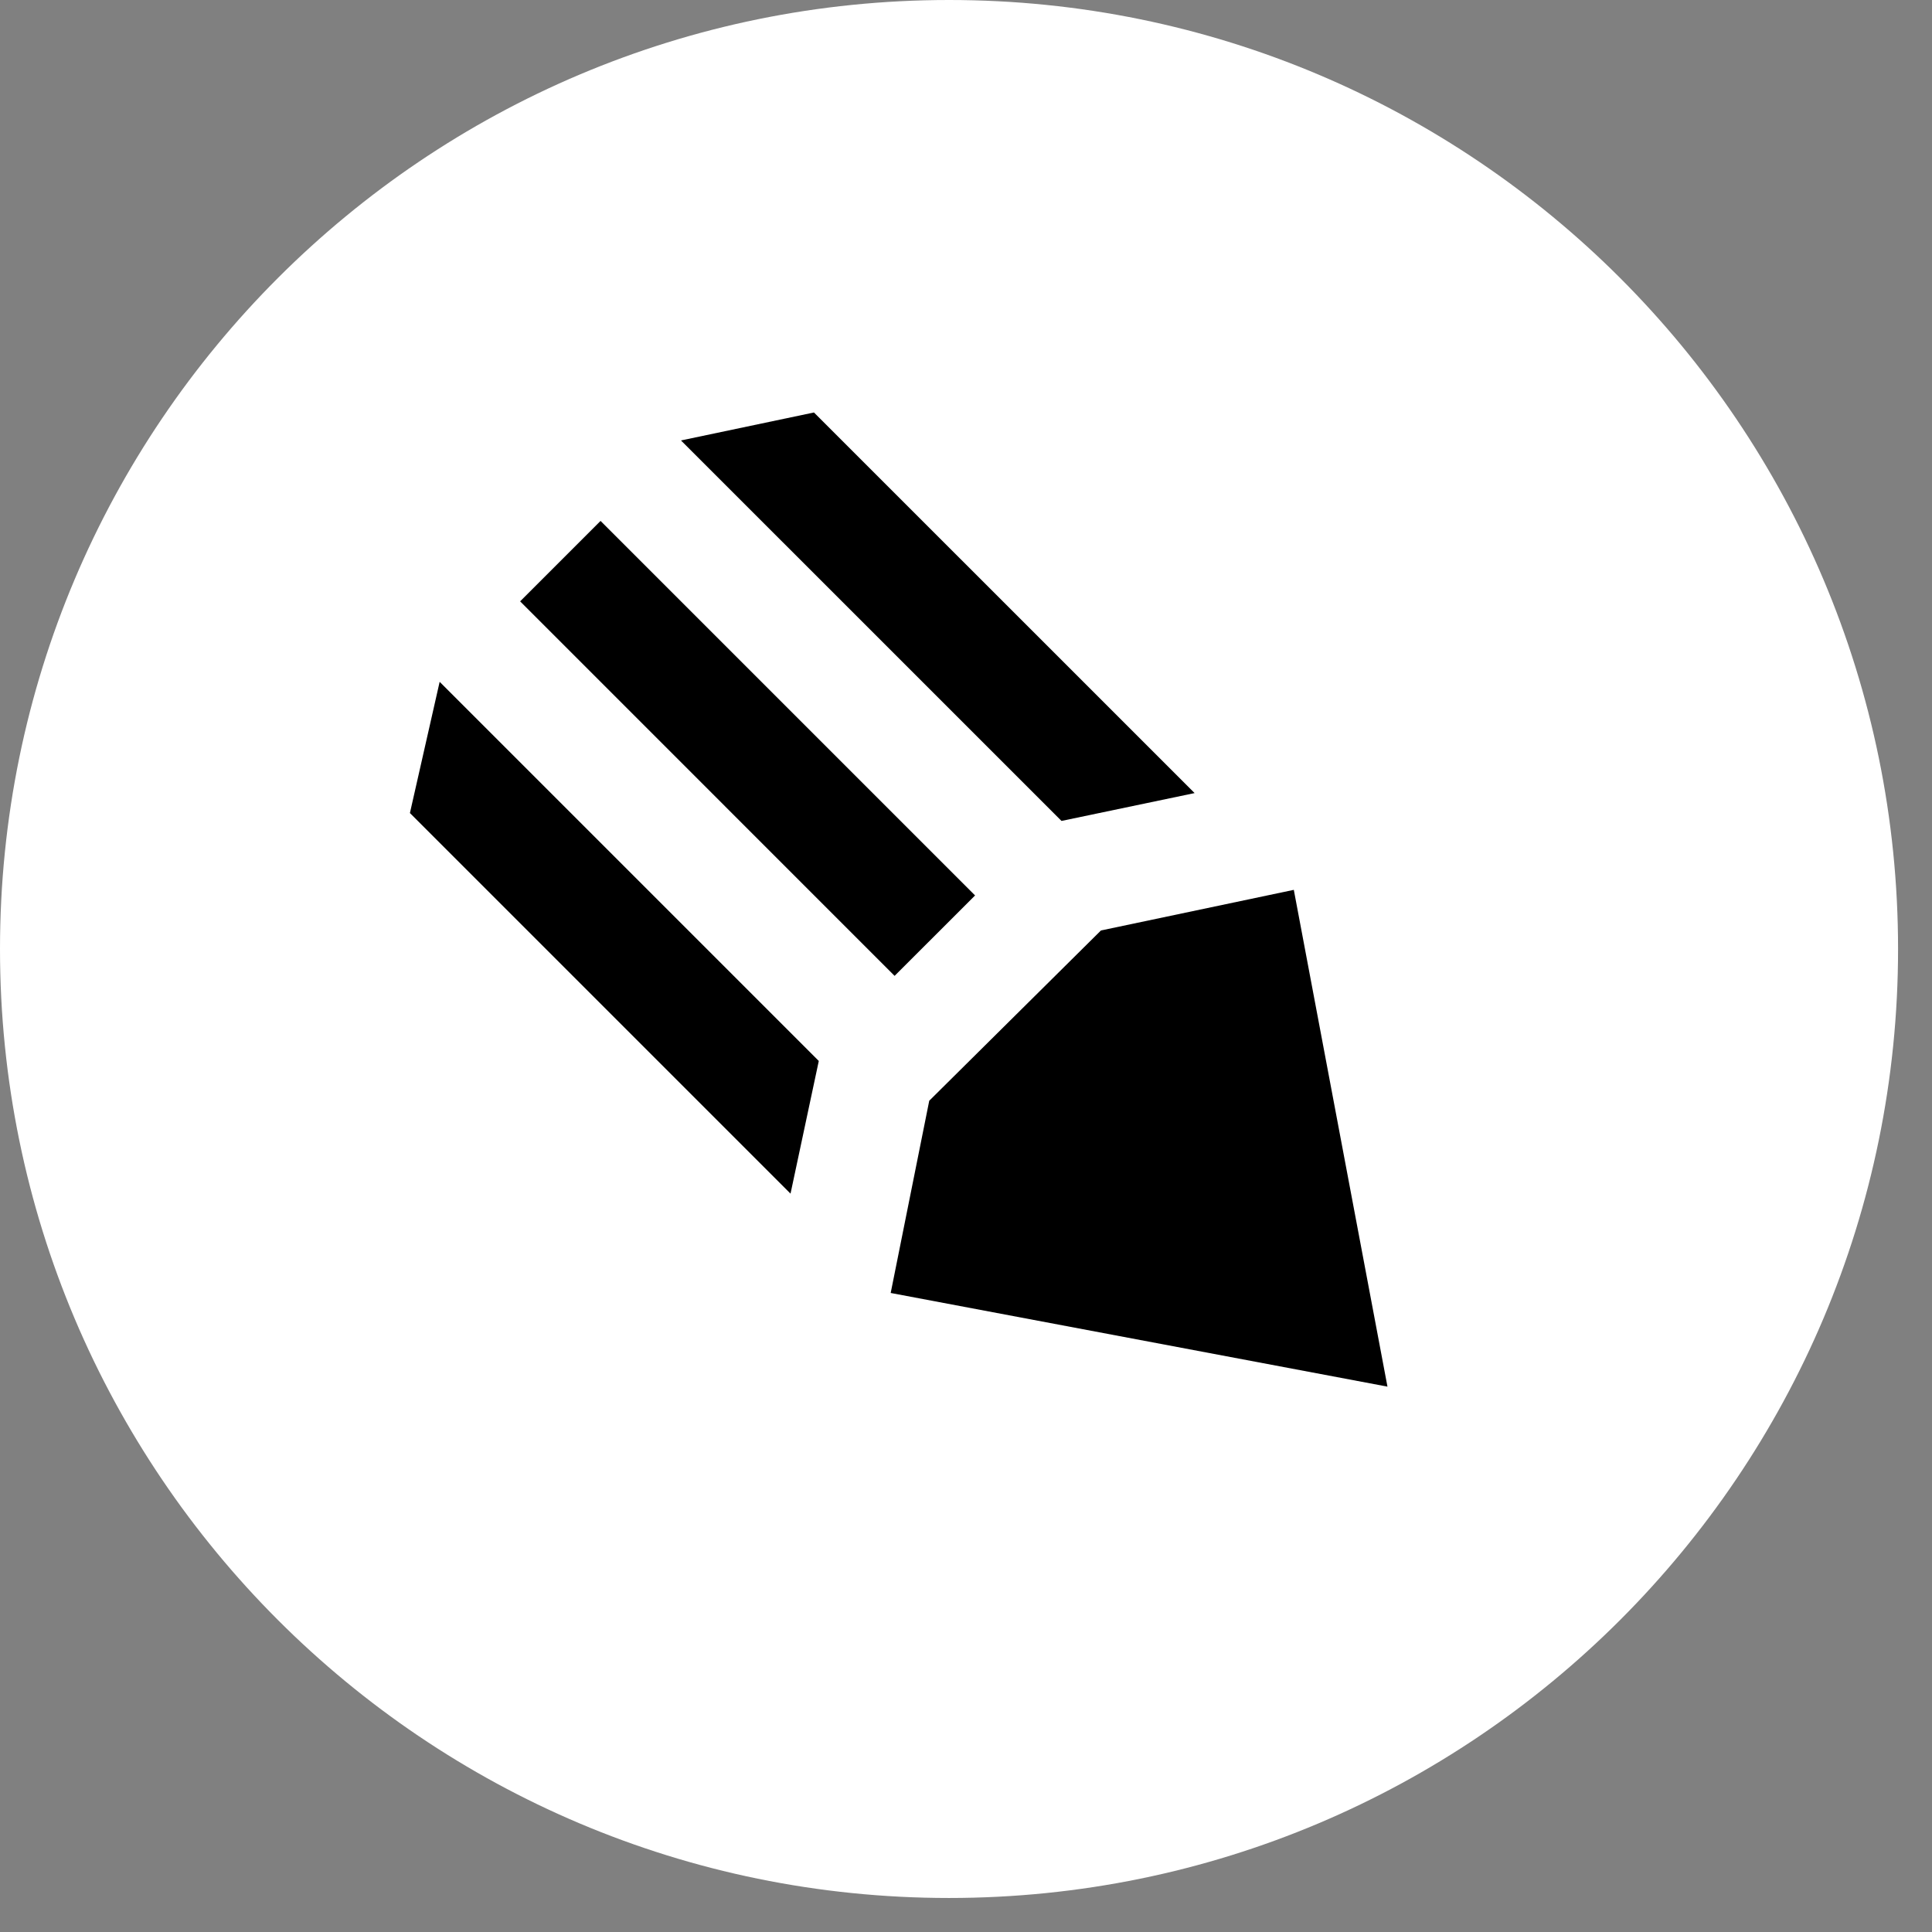
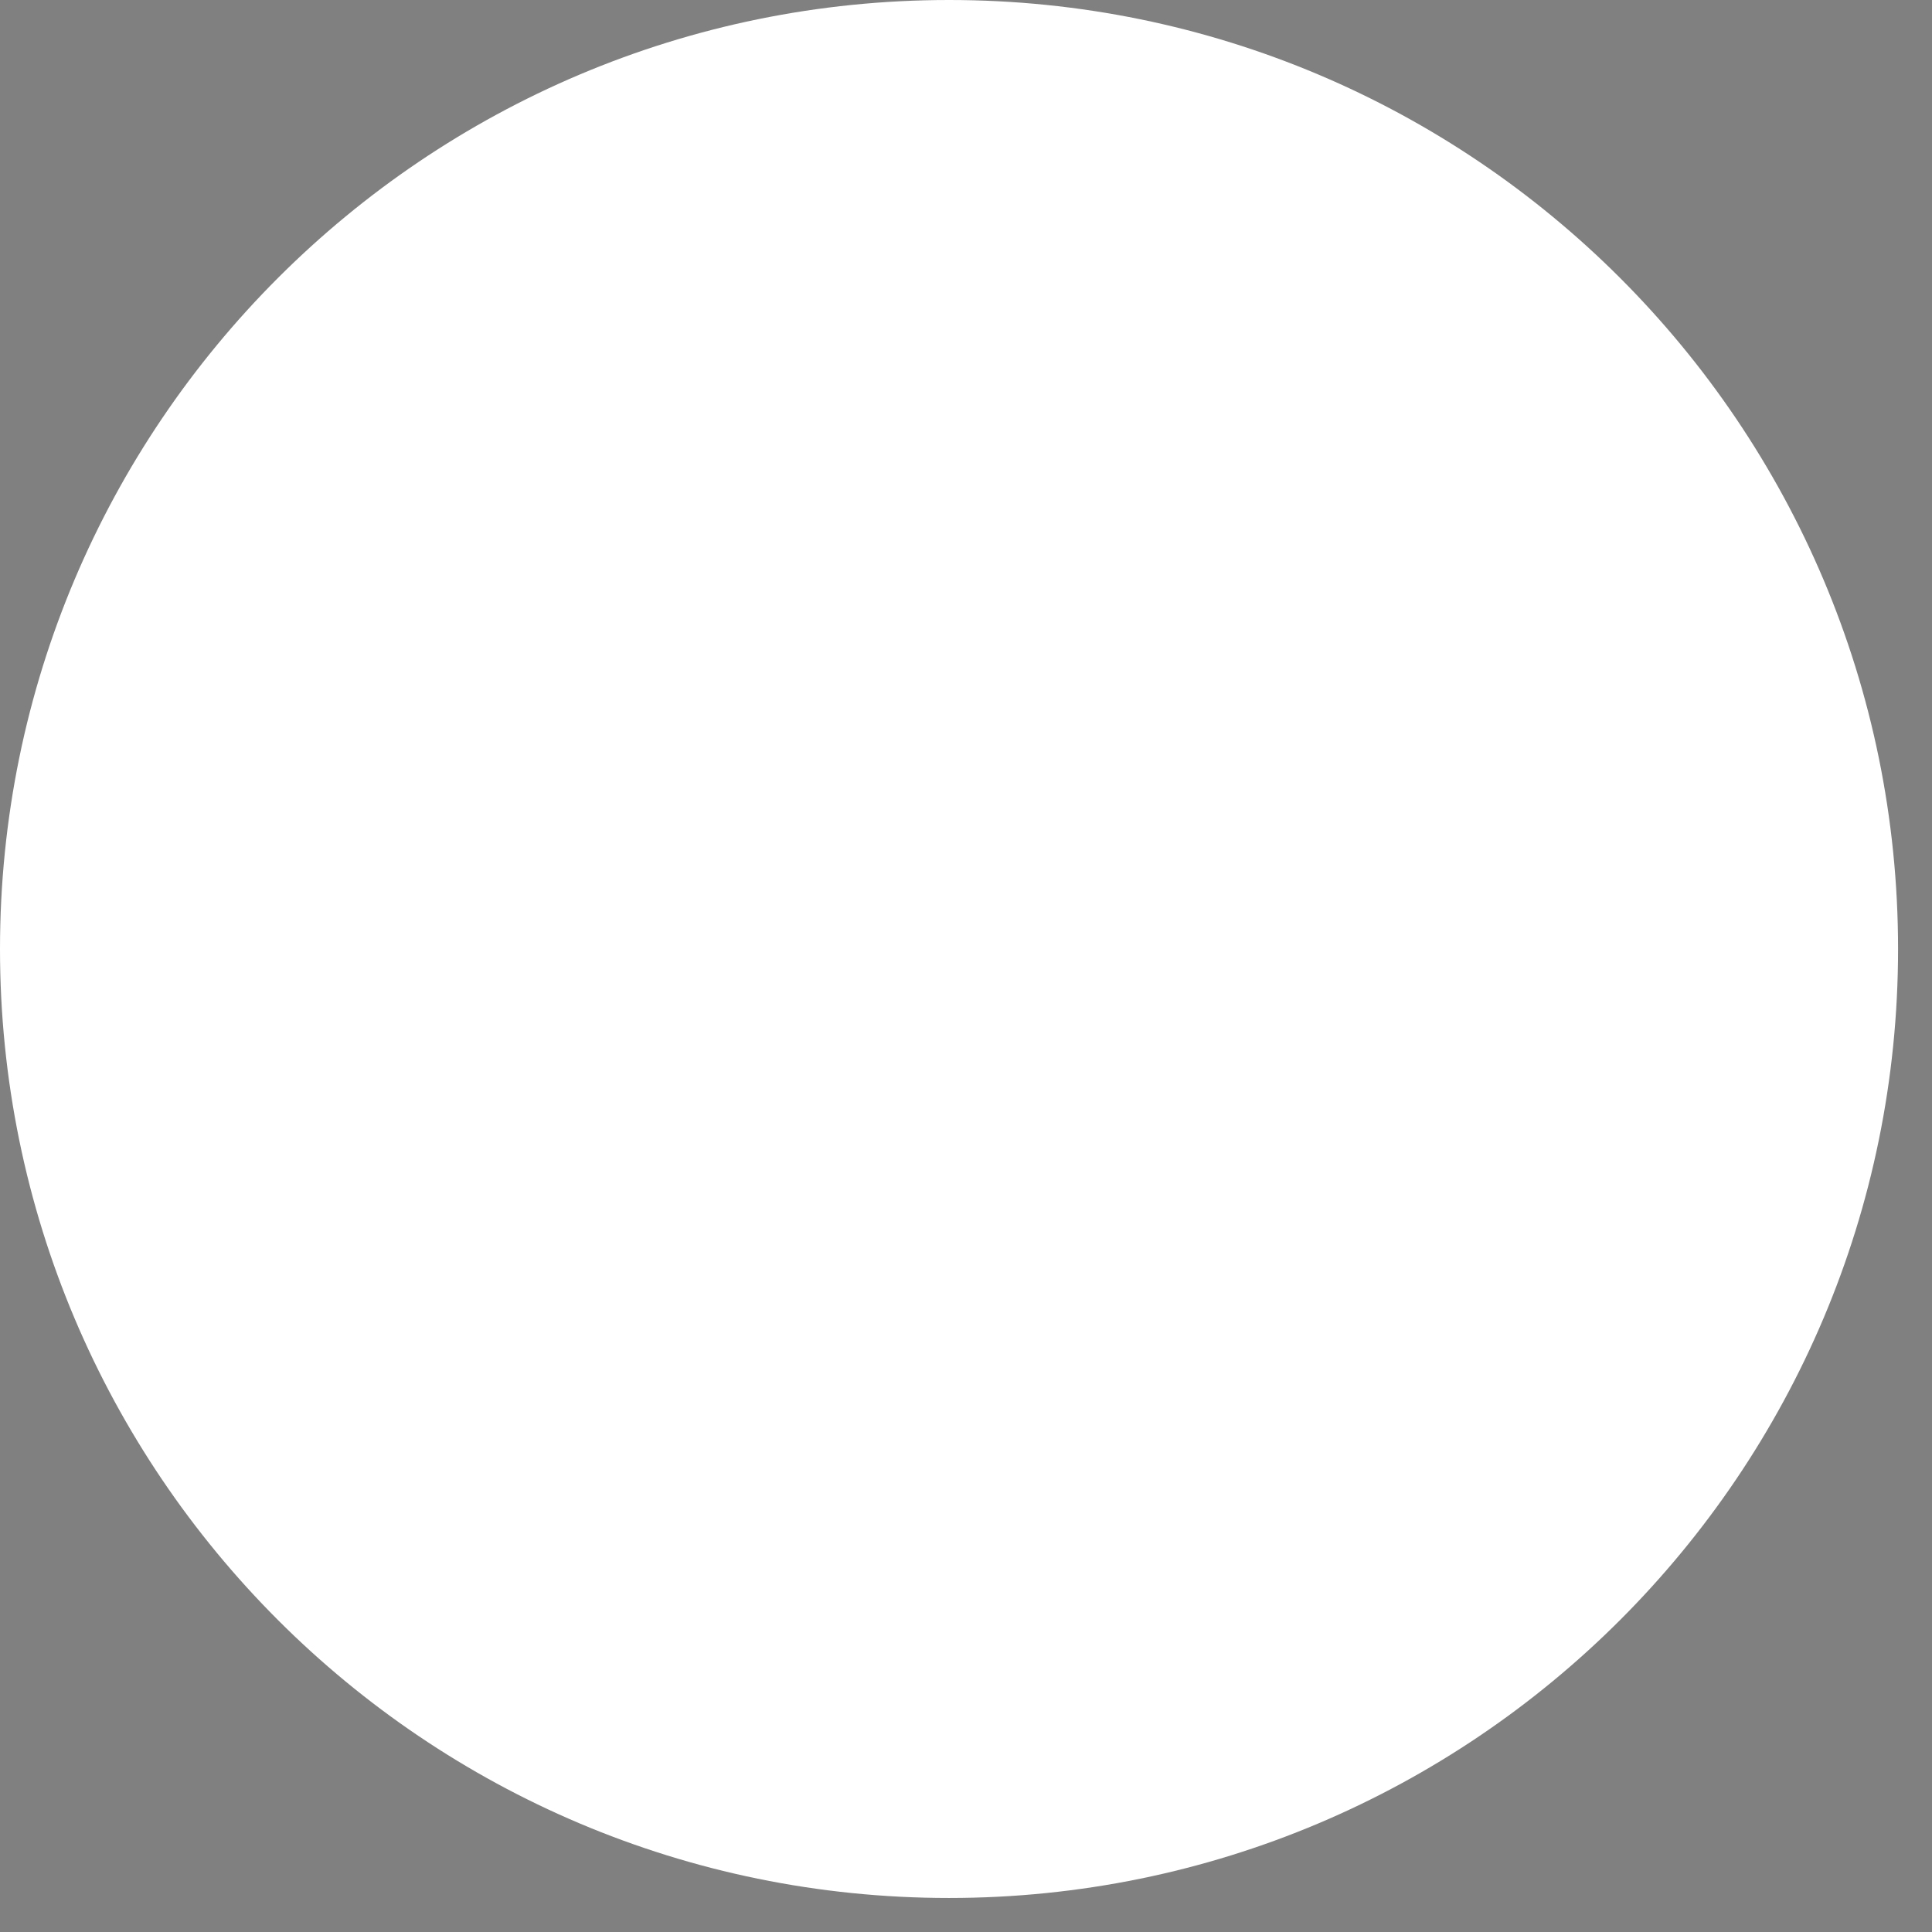
<svg xmlns="http://www.w3.org/2000/svg" width="46" height="46">
  <rect width="100%" height="100%" fill="#808080" stroke="none" />
  <g fill="none" fill-rule="evenodd">
    <path fill="#FFF" d="M22.596 0C10.116 0 0 10.116 0 22.596 0 35.075 10.117 45.19 22.596 45.19s22.596-10.116 22.596-22.595S35.075 0 22.596 0" />
-     <path fill="#000" d="M30.805 21.187l-4.592.967-4.088 4.054-.918 4.577 11.828 2.23zM9.76 19.358l9.062 9.062.673-3.159-9.027-9.027zm13.456 1.962l-8.917-8.917-1.915 1.915 8.916 8.917zm5.227-2.437L19.38 9.821l-3.166.666 9.06 9.059z" />
  </g>
</svg>